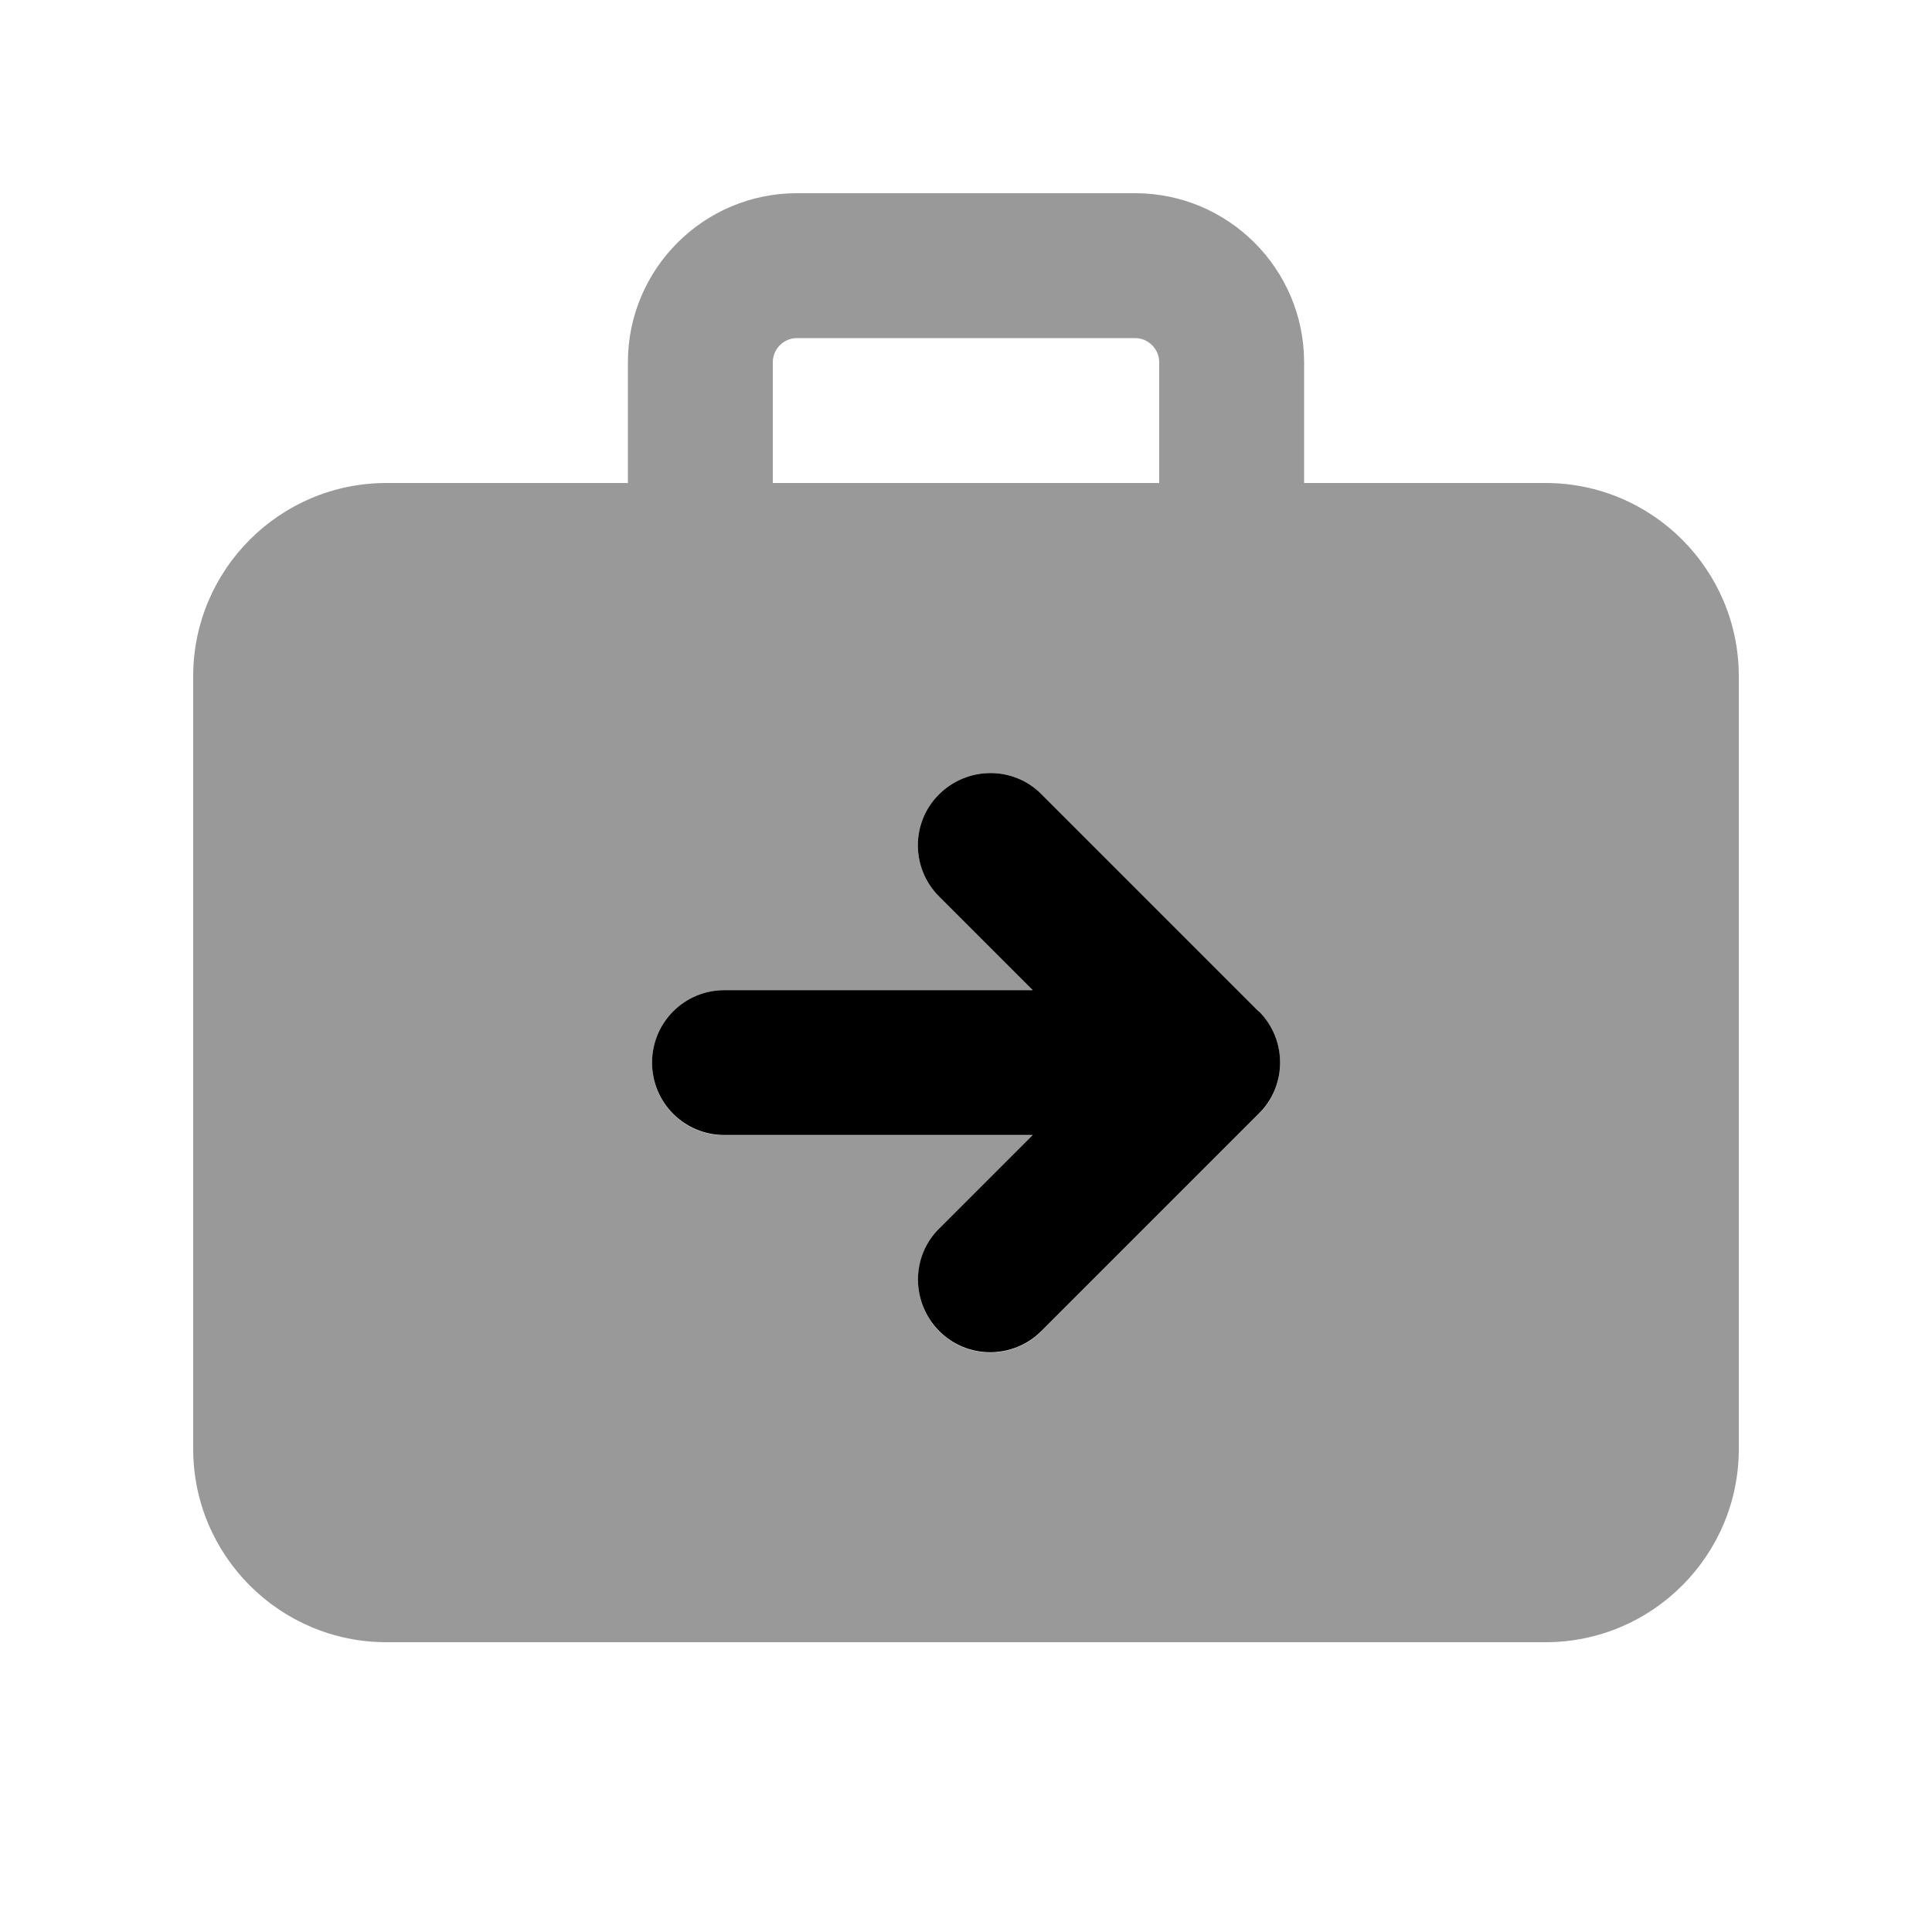
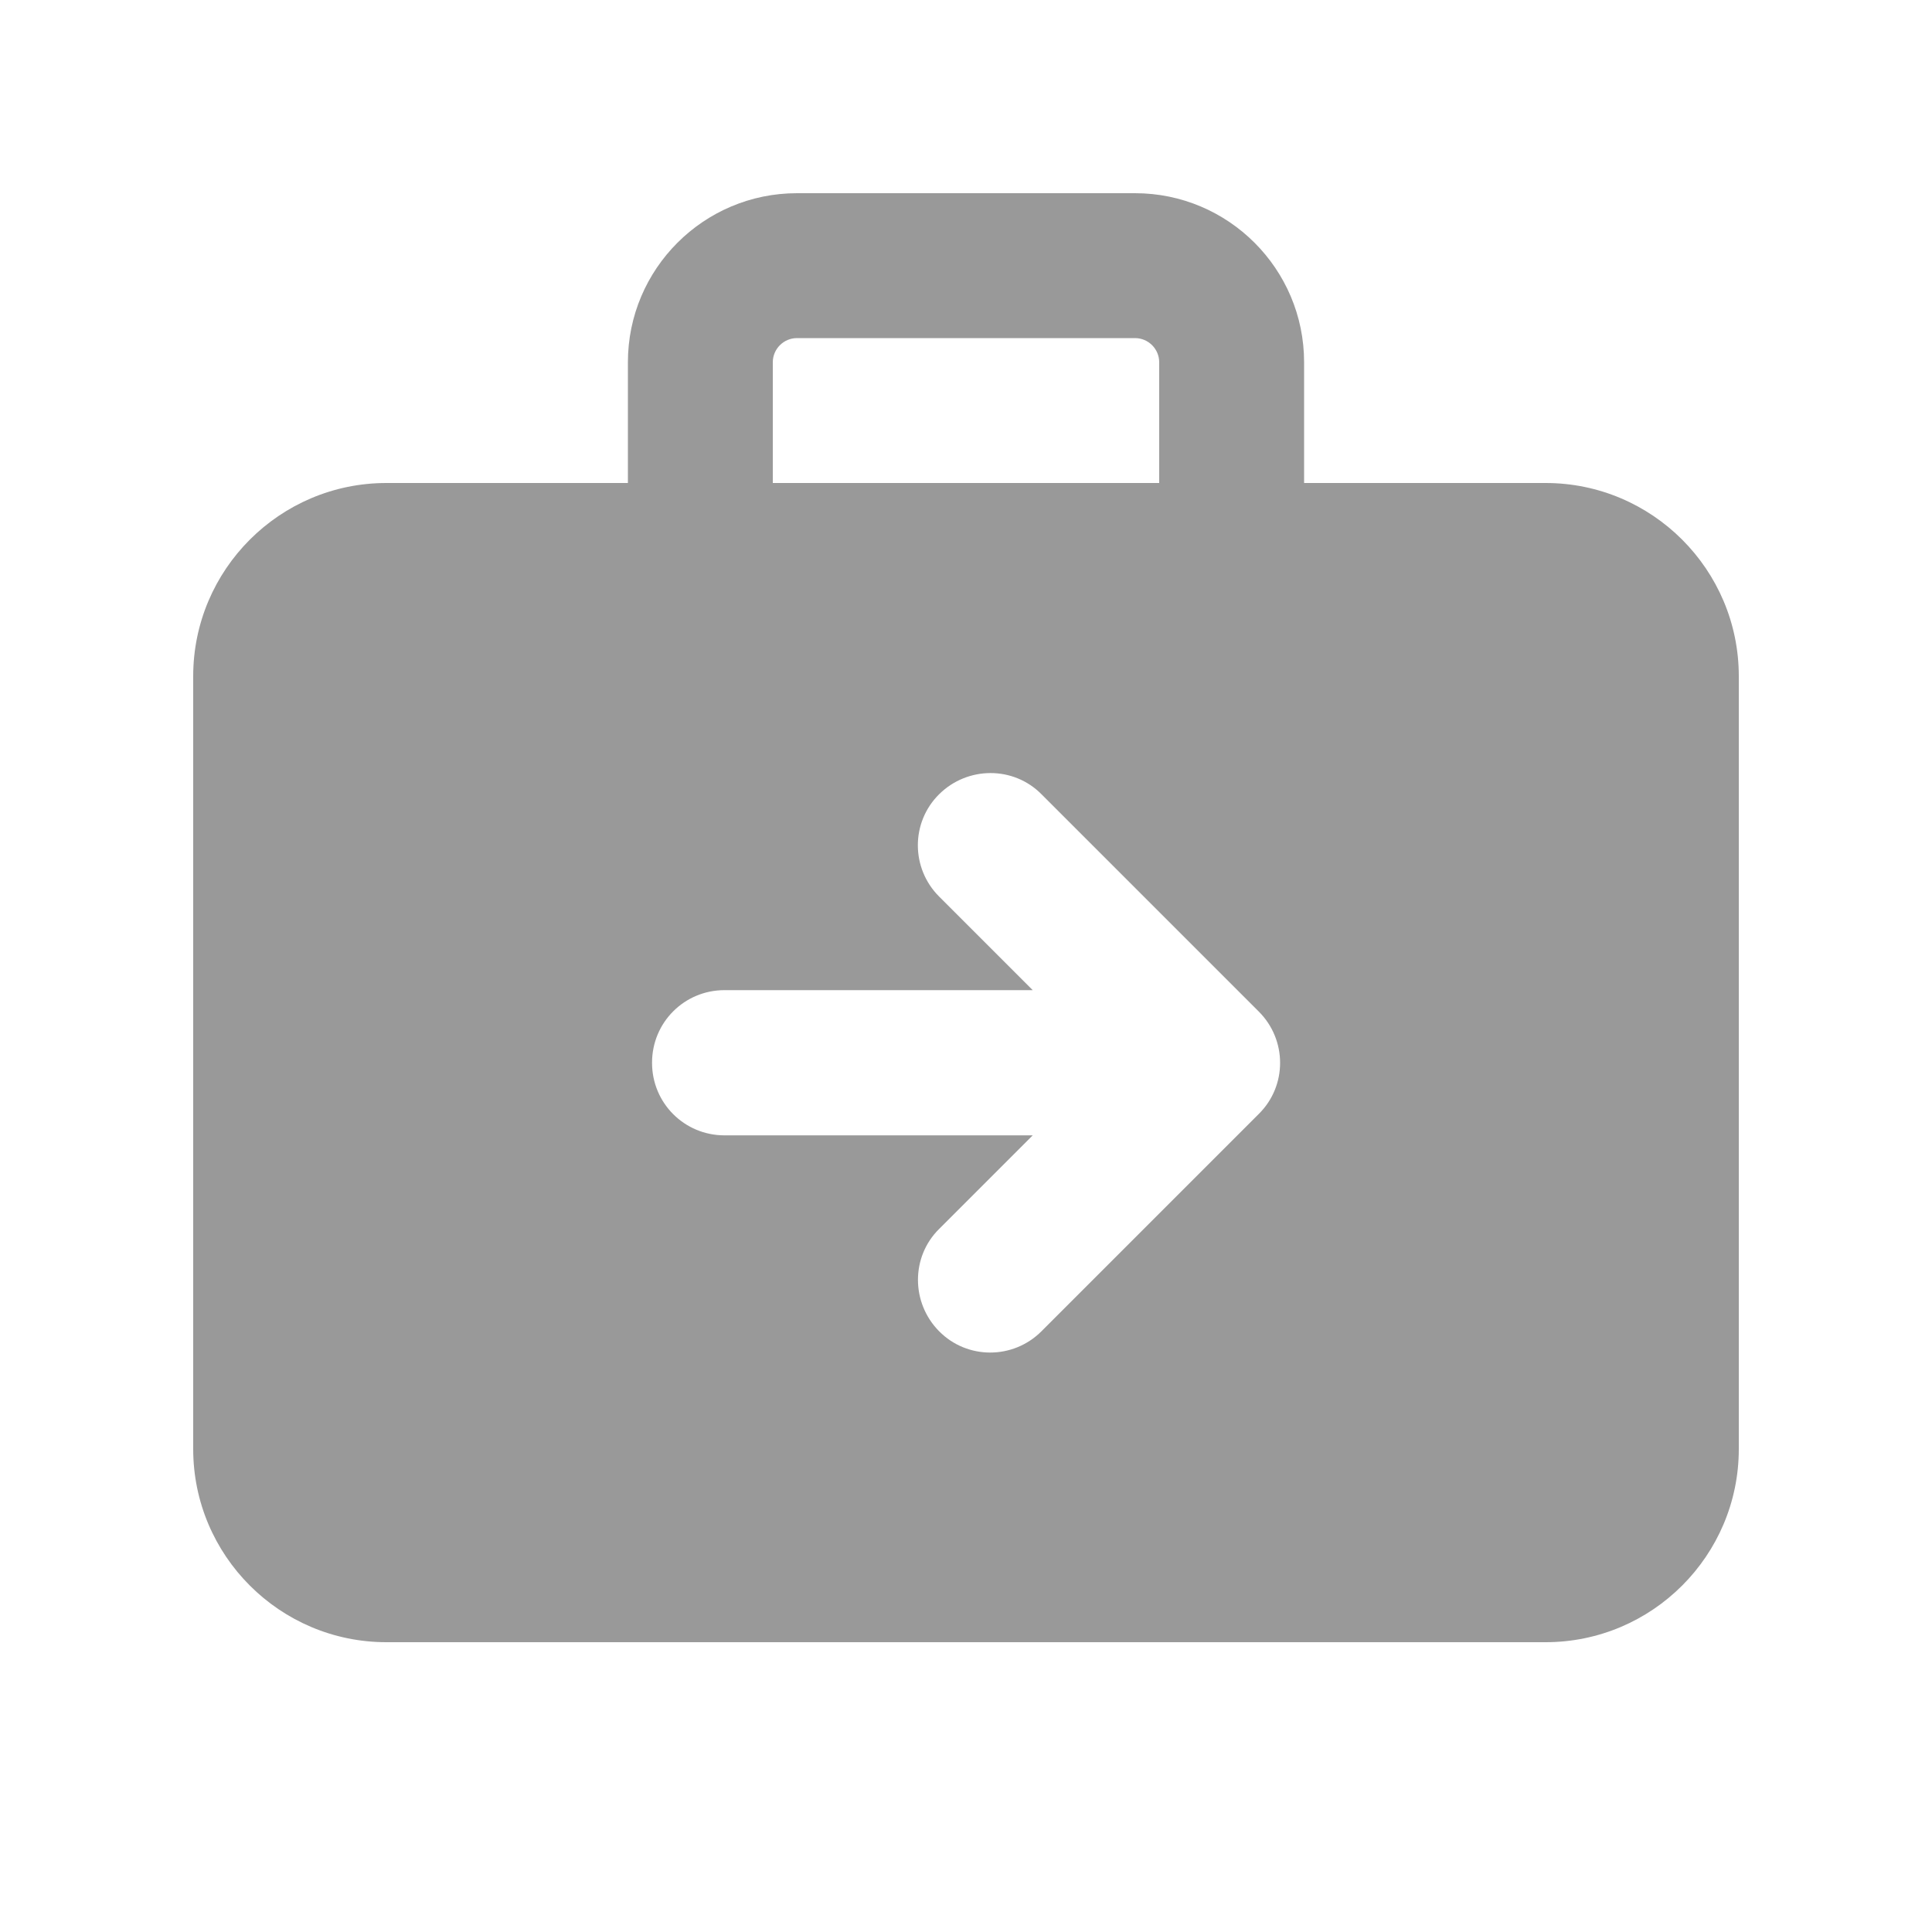
<svg xmlns="http://www.w3.org/2000/svg" viewBox="0 0 640 640">
  <path opacity=".4" fill="currentColor" d="M64 224L64 480C64 515.3 92.7 544 128 544L512 544C547.3 544 576 515.3 576 480L576 224C576 188.7 547.3 160 512 160L432 160L432 120C432 89.1 406.9 64 376 64L264 64C233.1 64 208 89.1 208 120L208 160L128 160C92.7 160 64 188.7 64 224zM216 352C216 338.7 226.7 328 240 328L342.1 328L311.1 297C301.7 287.6 301.7 272.4 311.1 263.1C320.5 253.8 335.7 253.7 345 263.1L417 335.1C426.4 344.5 426.4 359.7 417 369L345 441C335.6 450.4 320.4 450.4 311.1 441C301.8 431.6 301.7 416.4 311.1 407.1L342.1 376.1L240 376.1C226.7 376.1 216 365.4 216 352.1zM256 120C256 115.6 259.6 112 264 112L376 112C380.4 112 384 115.6 384 120L384 160L256 160L256 120z" />
-   <path fill="currentColor" d="M417 335C426.4 344.4 426.4 359.6 417 368.9L345 440.9C335.6 450.3 320.4 450.3 311.1 440.9C301.8 431.5 301.7 416.3 311.1 407L342.1 376L240 376C226.7 376 216 365.3 216 352C216 338.7 226.7 328 240 328L342.1 328L311.1 297C301.7 287.6 301.7 272.4 311.1 263.1C320.5 253.8 335.7 253.7 345 263.1L417 335.1z" />
</svg>